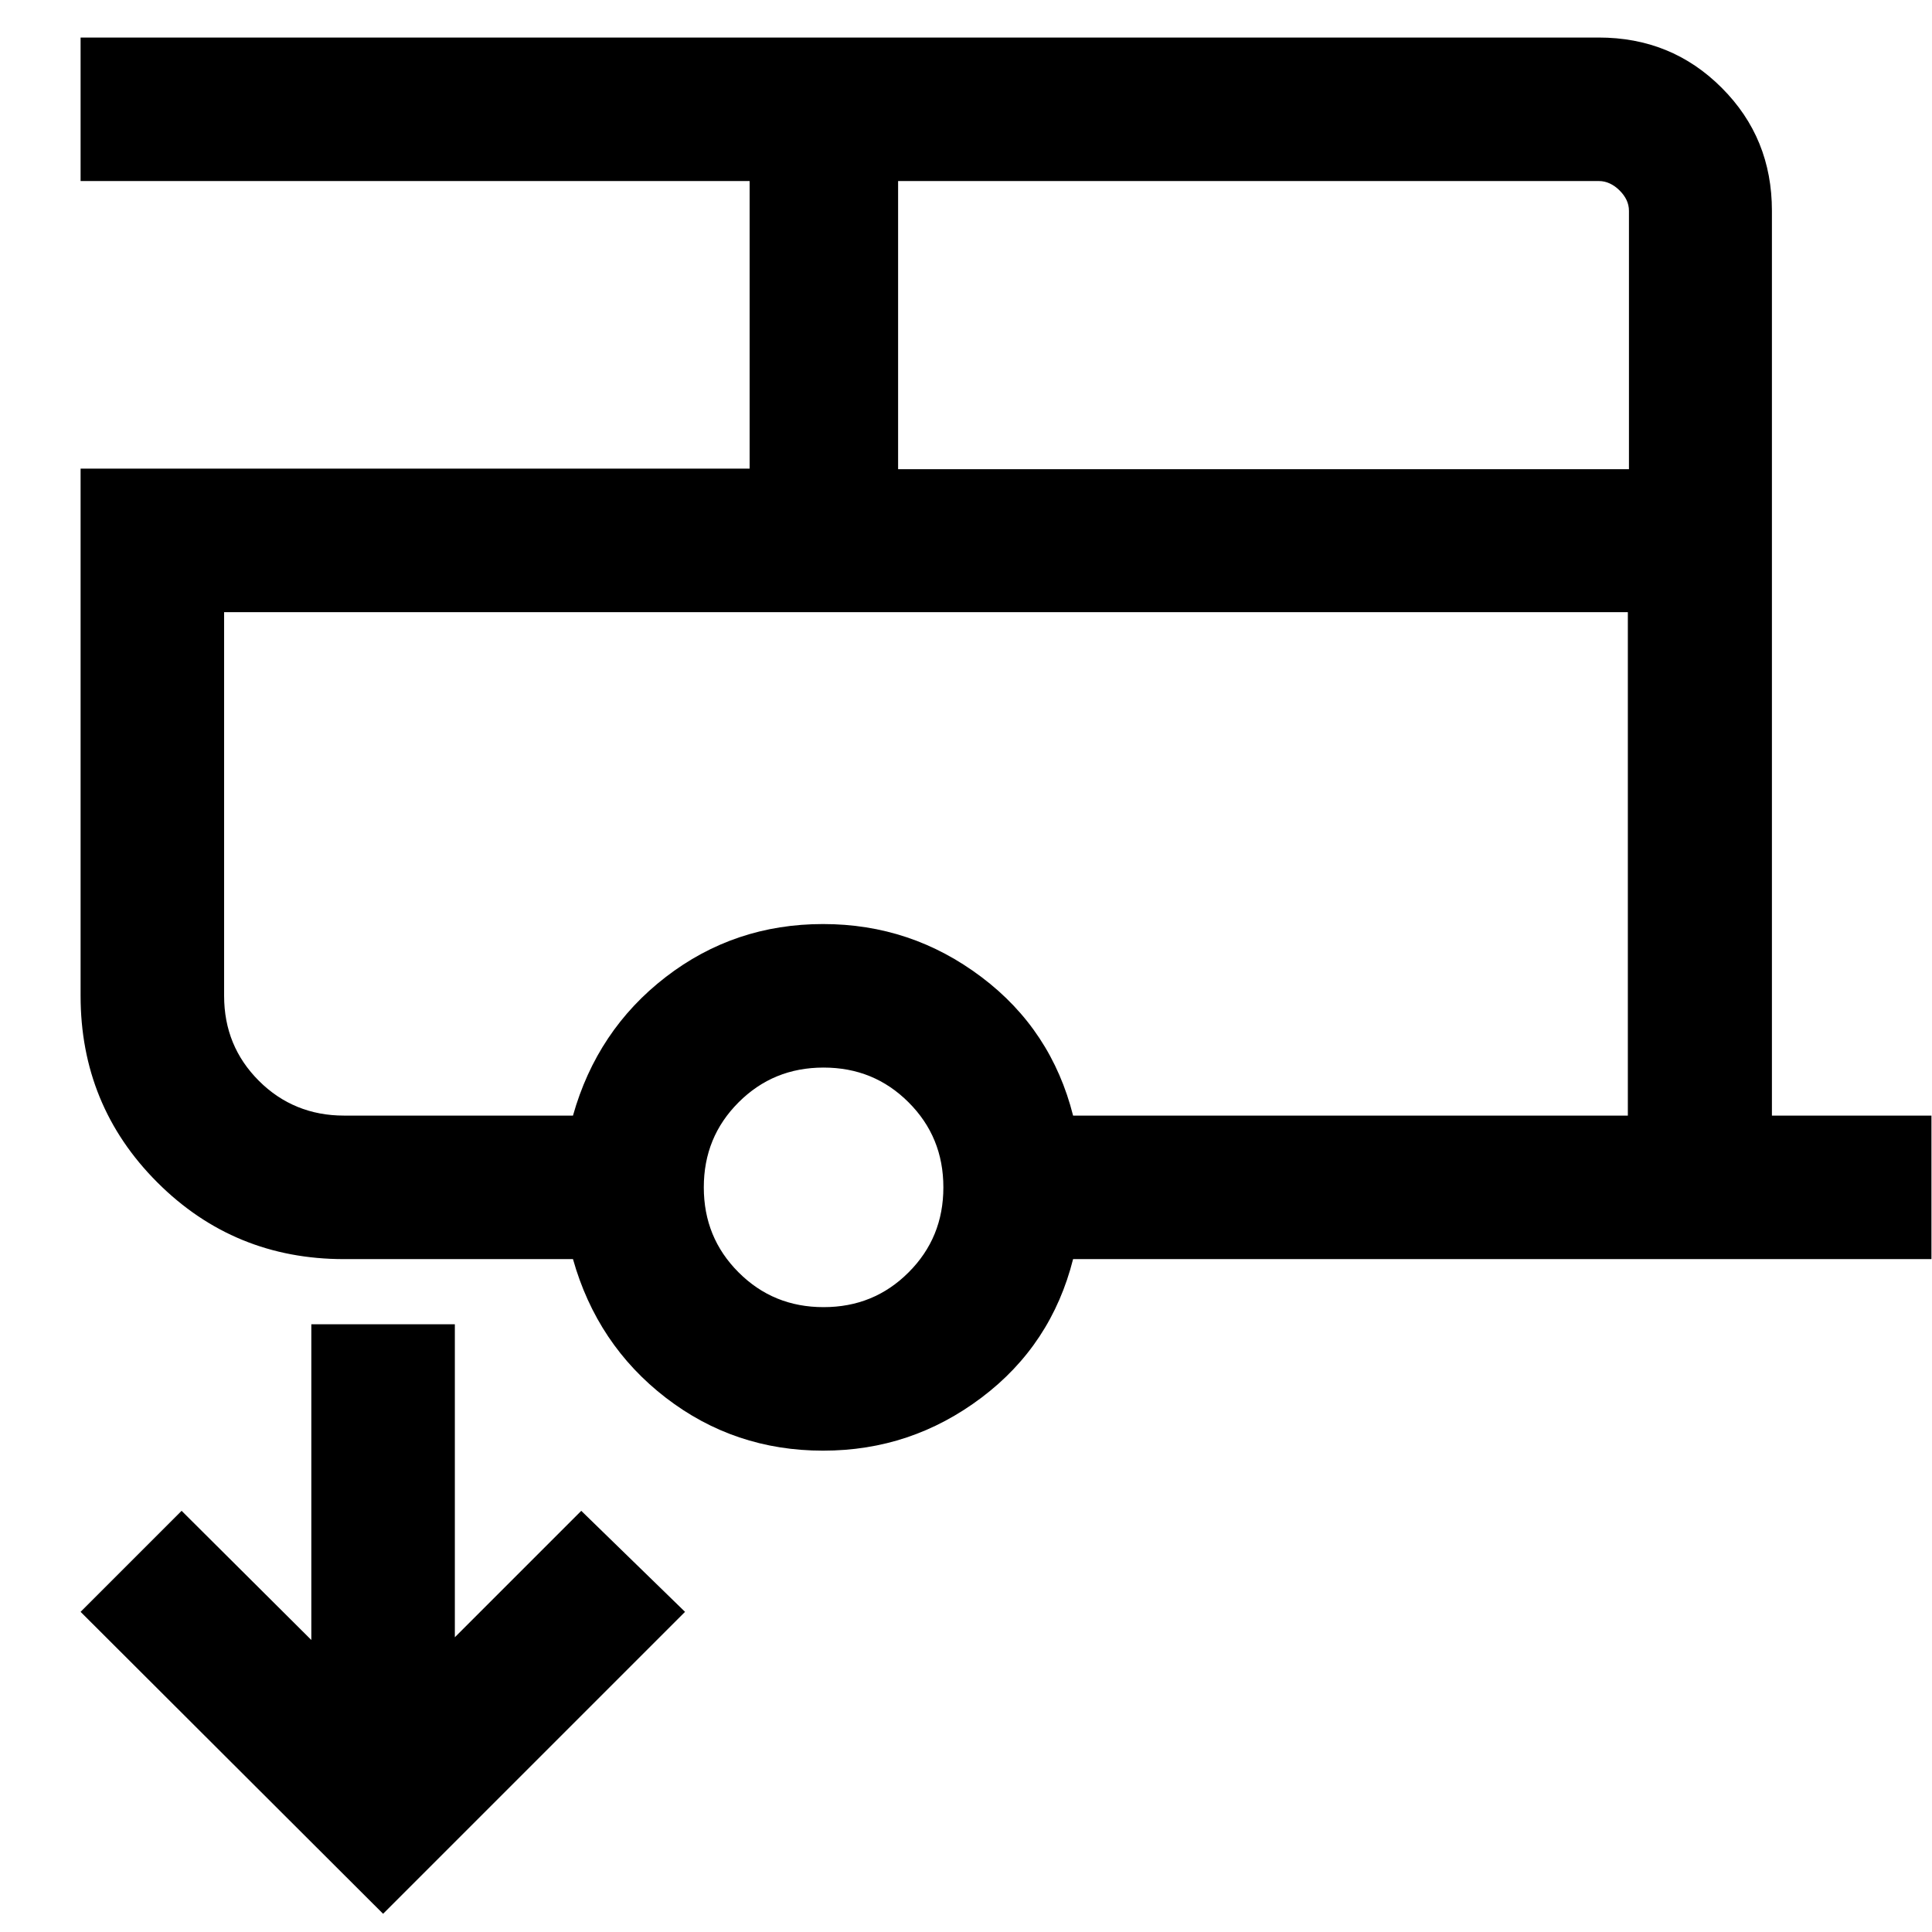
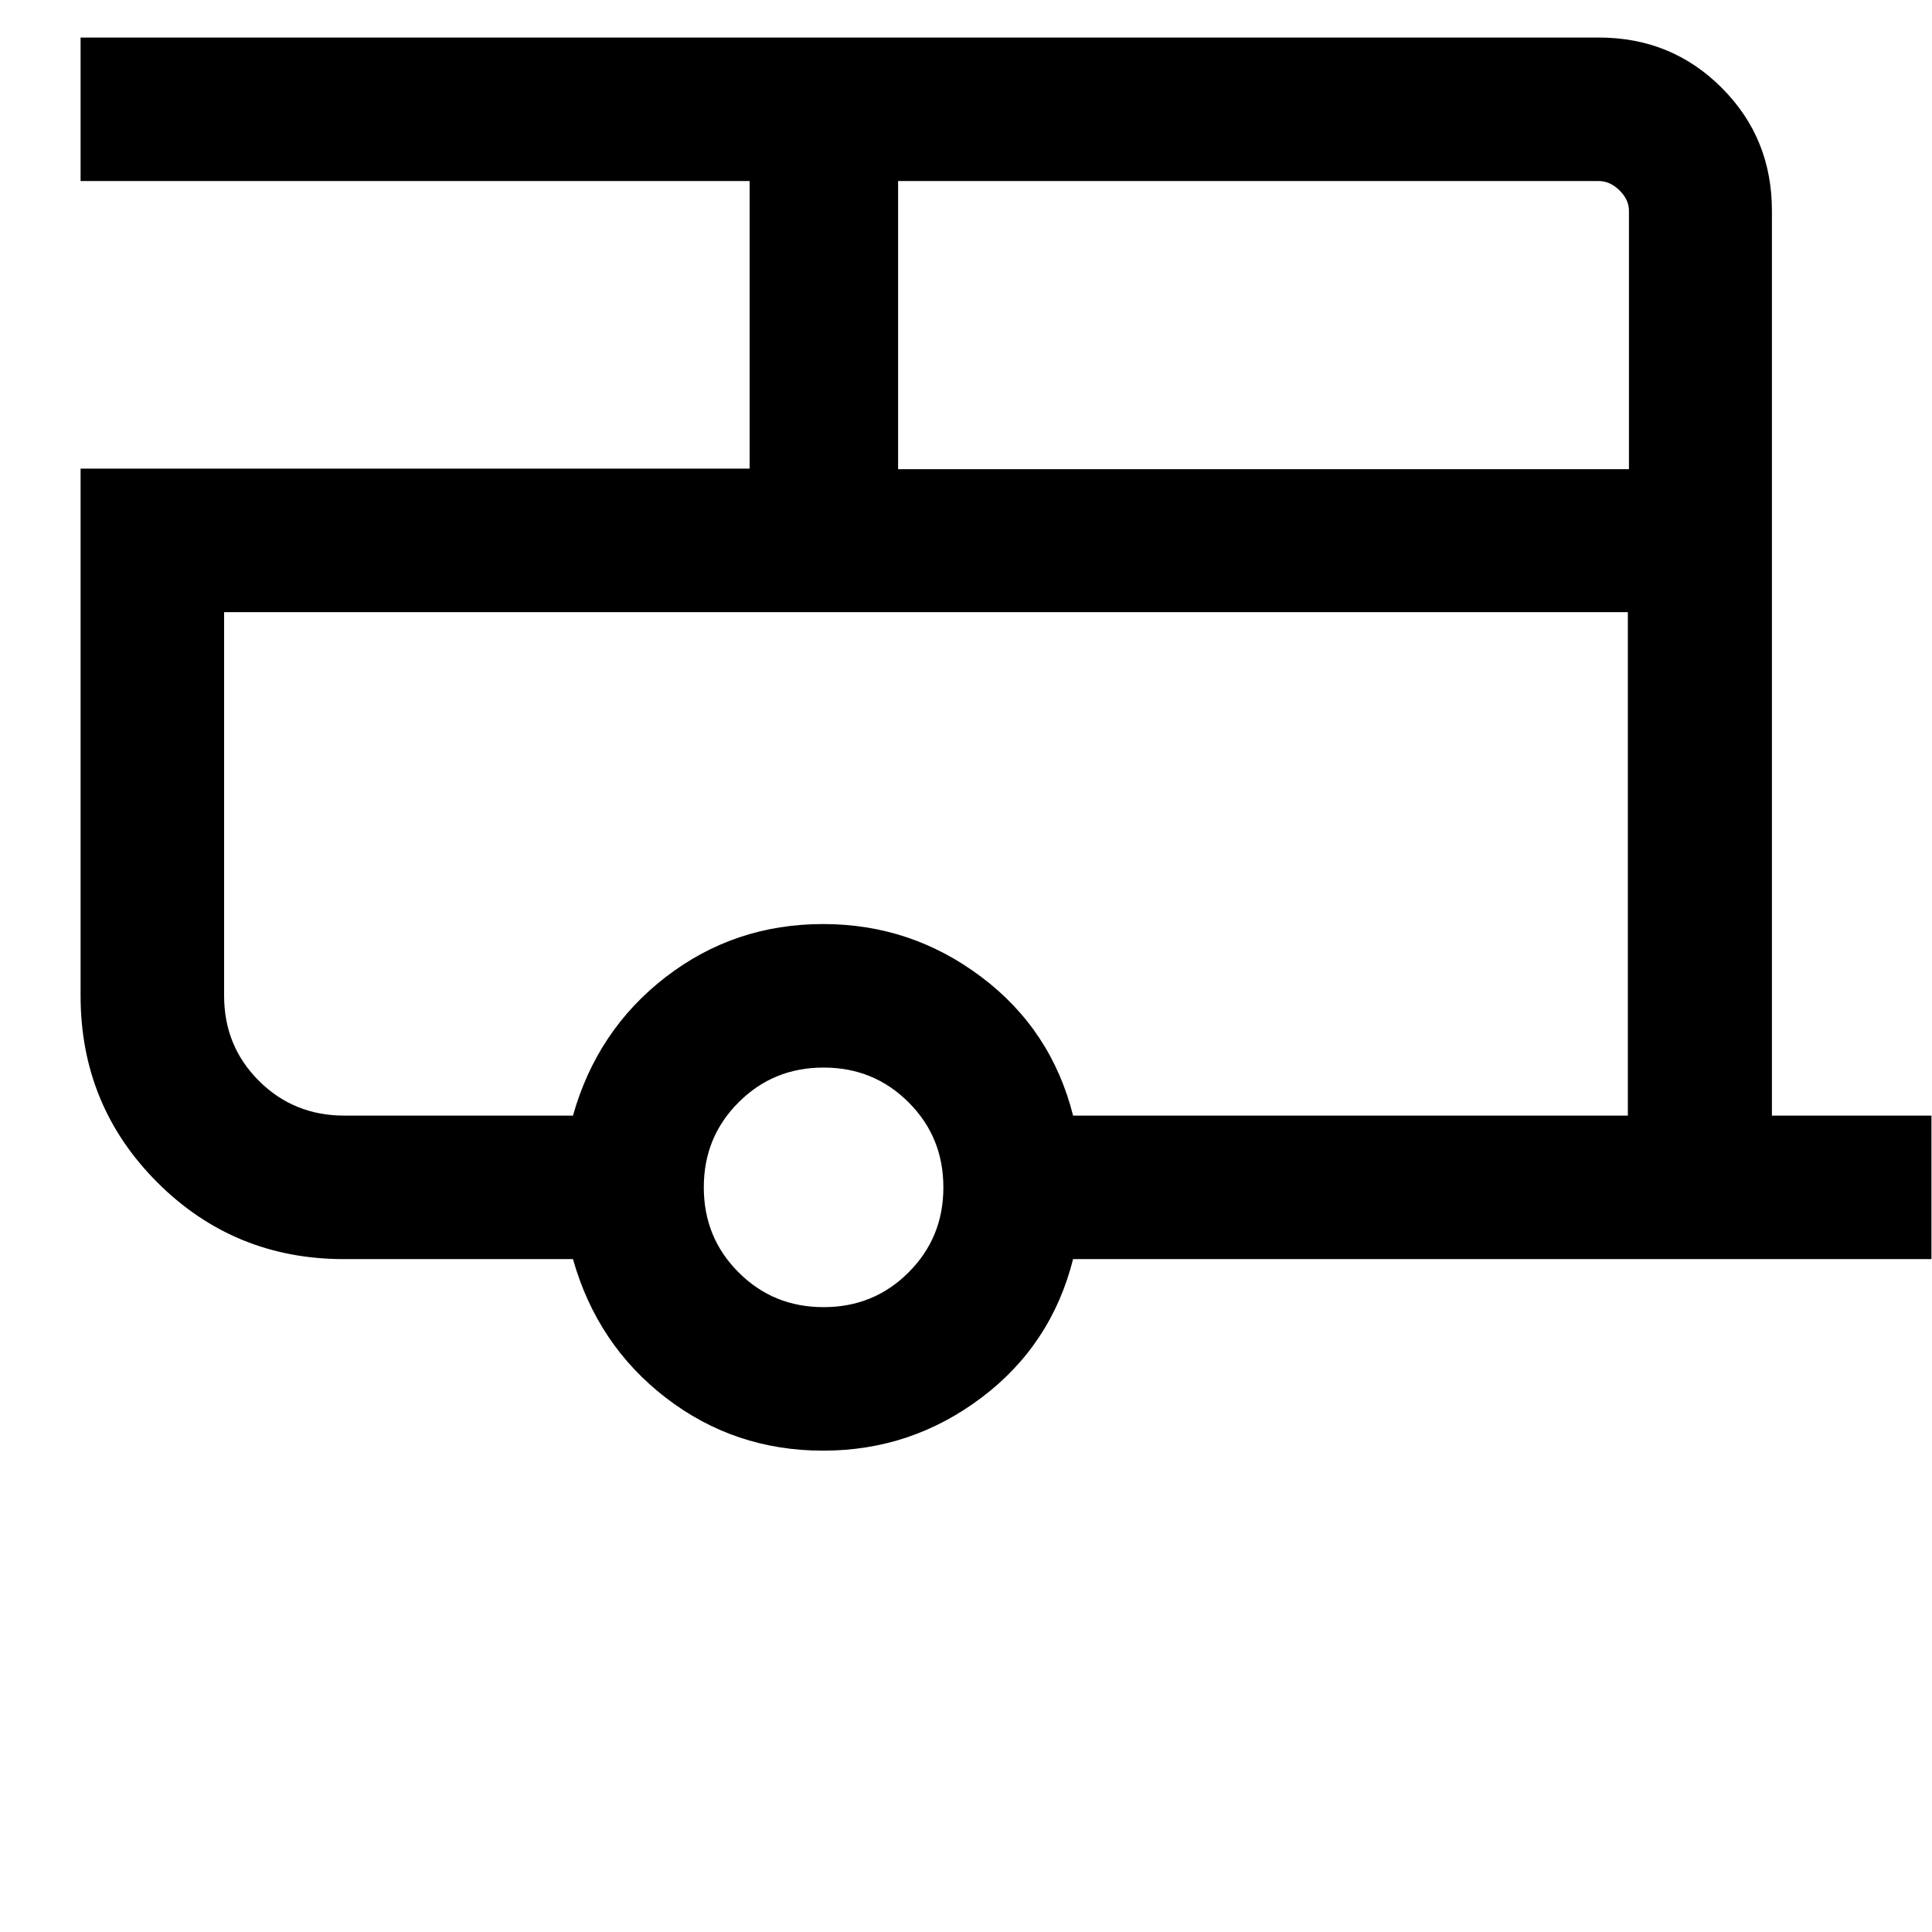
<svg xmlns="http://www.w3.org/2000/svg" id="a" width="35" height="35" viewBox="0 0 35 35">
-   <polyline points="8.24 23.99 8.24 29.66 10.53 27.37 12.41 29.2 6.94 34.67 1.46 29.2 3.29 27.37 5.64 29.71 5.64 23.99" fill="#000" stroke-width="0" />
  <path d="M32.1,20.21V3.82c0-.88-.3-1.62-.91-2.23-.61-.61-1.35-.91-2.23-.91H1.46v2.6h12.12v5.21H1.46v9.55c0,1.32.46,2.45,1.39,3.38.93.93,2.06,1.39,3.38,1.39h4.15c.29,1.03.85,1.87,1.68,2.51.83.64,1.78.96,2.85.96s2.02-.32,2.87-.96c.85-.64,1.4-1.48,1.66-2.51h15.55v-2.6h-2.9ZM16.26,3.28h12.71c.13,0,.26.06.37.17.11.11.17.23.17.37v4.68h-13.24V3.28ZM16.46,23.05c-.42.42-.93.63-1.54.63s-1.12-.21-1.54-.63-.63-.93-.63-1.54.21-1.12.63-1.54c.42-.42.93-.63,1.54-.63s1.12.21,1.54.63c.42.42.63.93.63,1.54s-.21,1.12-.63,1.54ZM26.68,20.21h-7.24c-.26-1.03-.81-1.87-1.66-2.51s-1.8-.96-2.87-.96-2.02.32-2.85.96-1.39,1.48-1.68,2.51h-4.15c-.6,0-1.12-.21-1.54-.63s-.63-.93-.63-1.54v-6.95h25.43v9.12h-2.81Z" fill="#000" stroke-width="0" />
</svg>